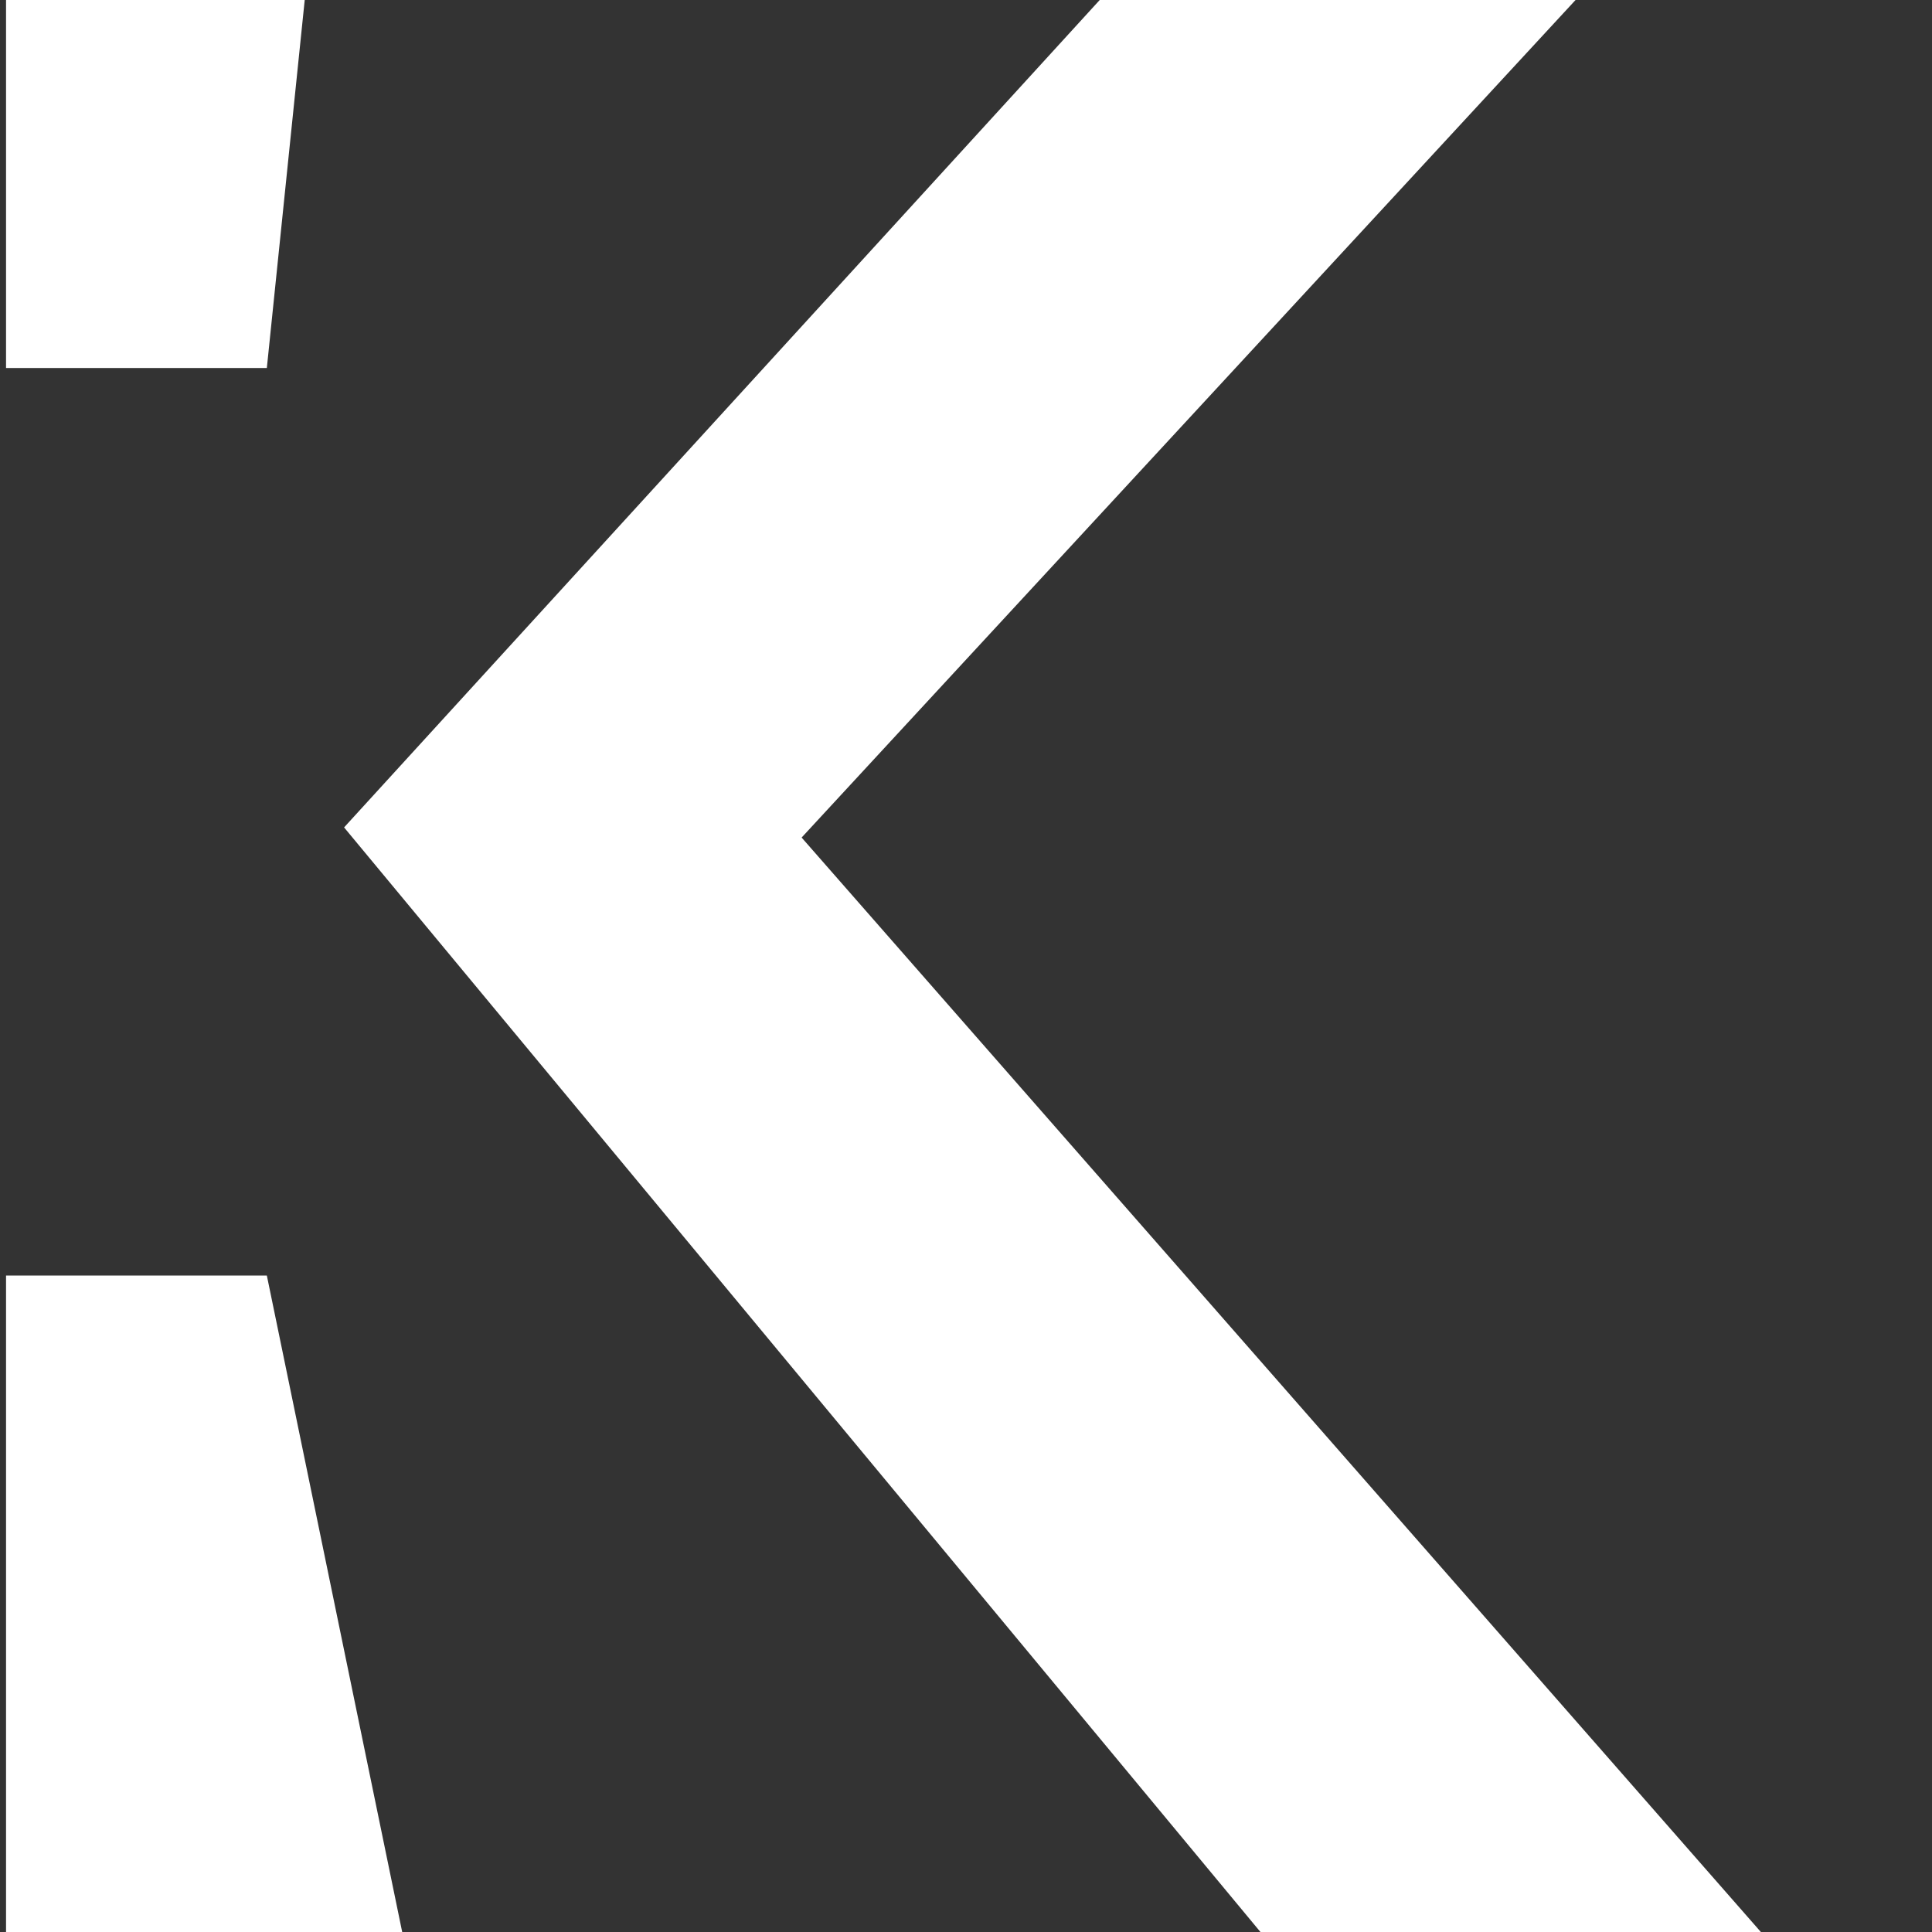
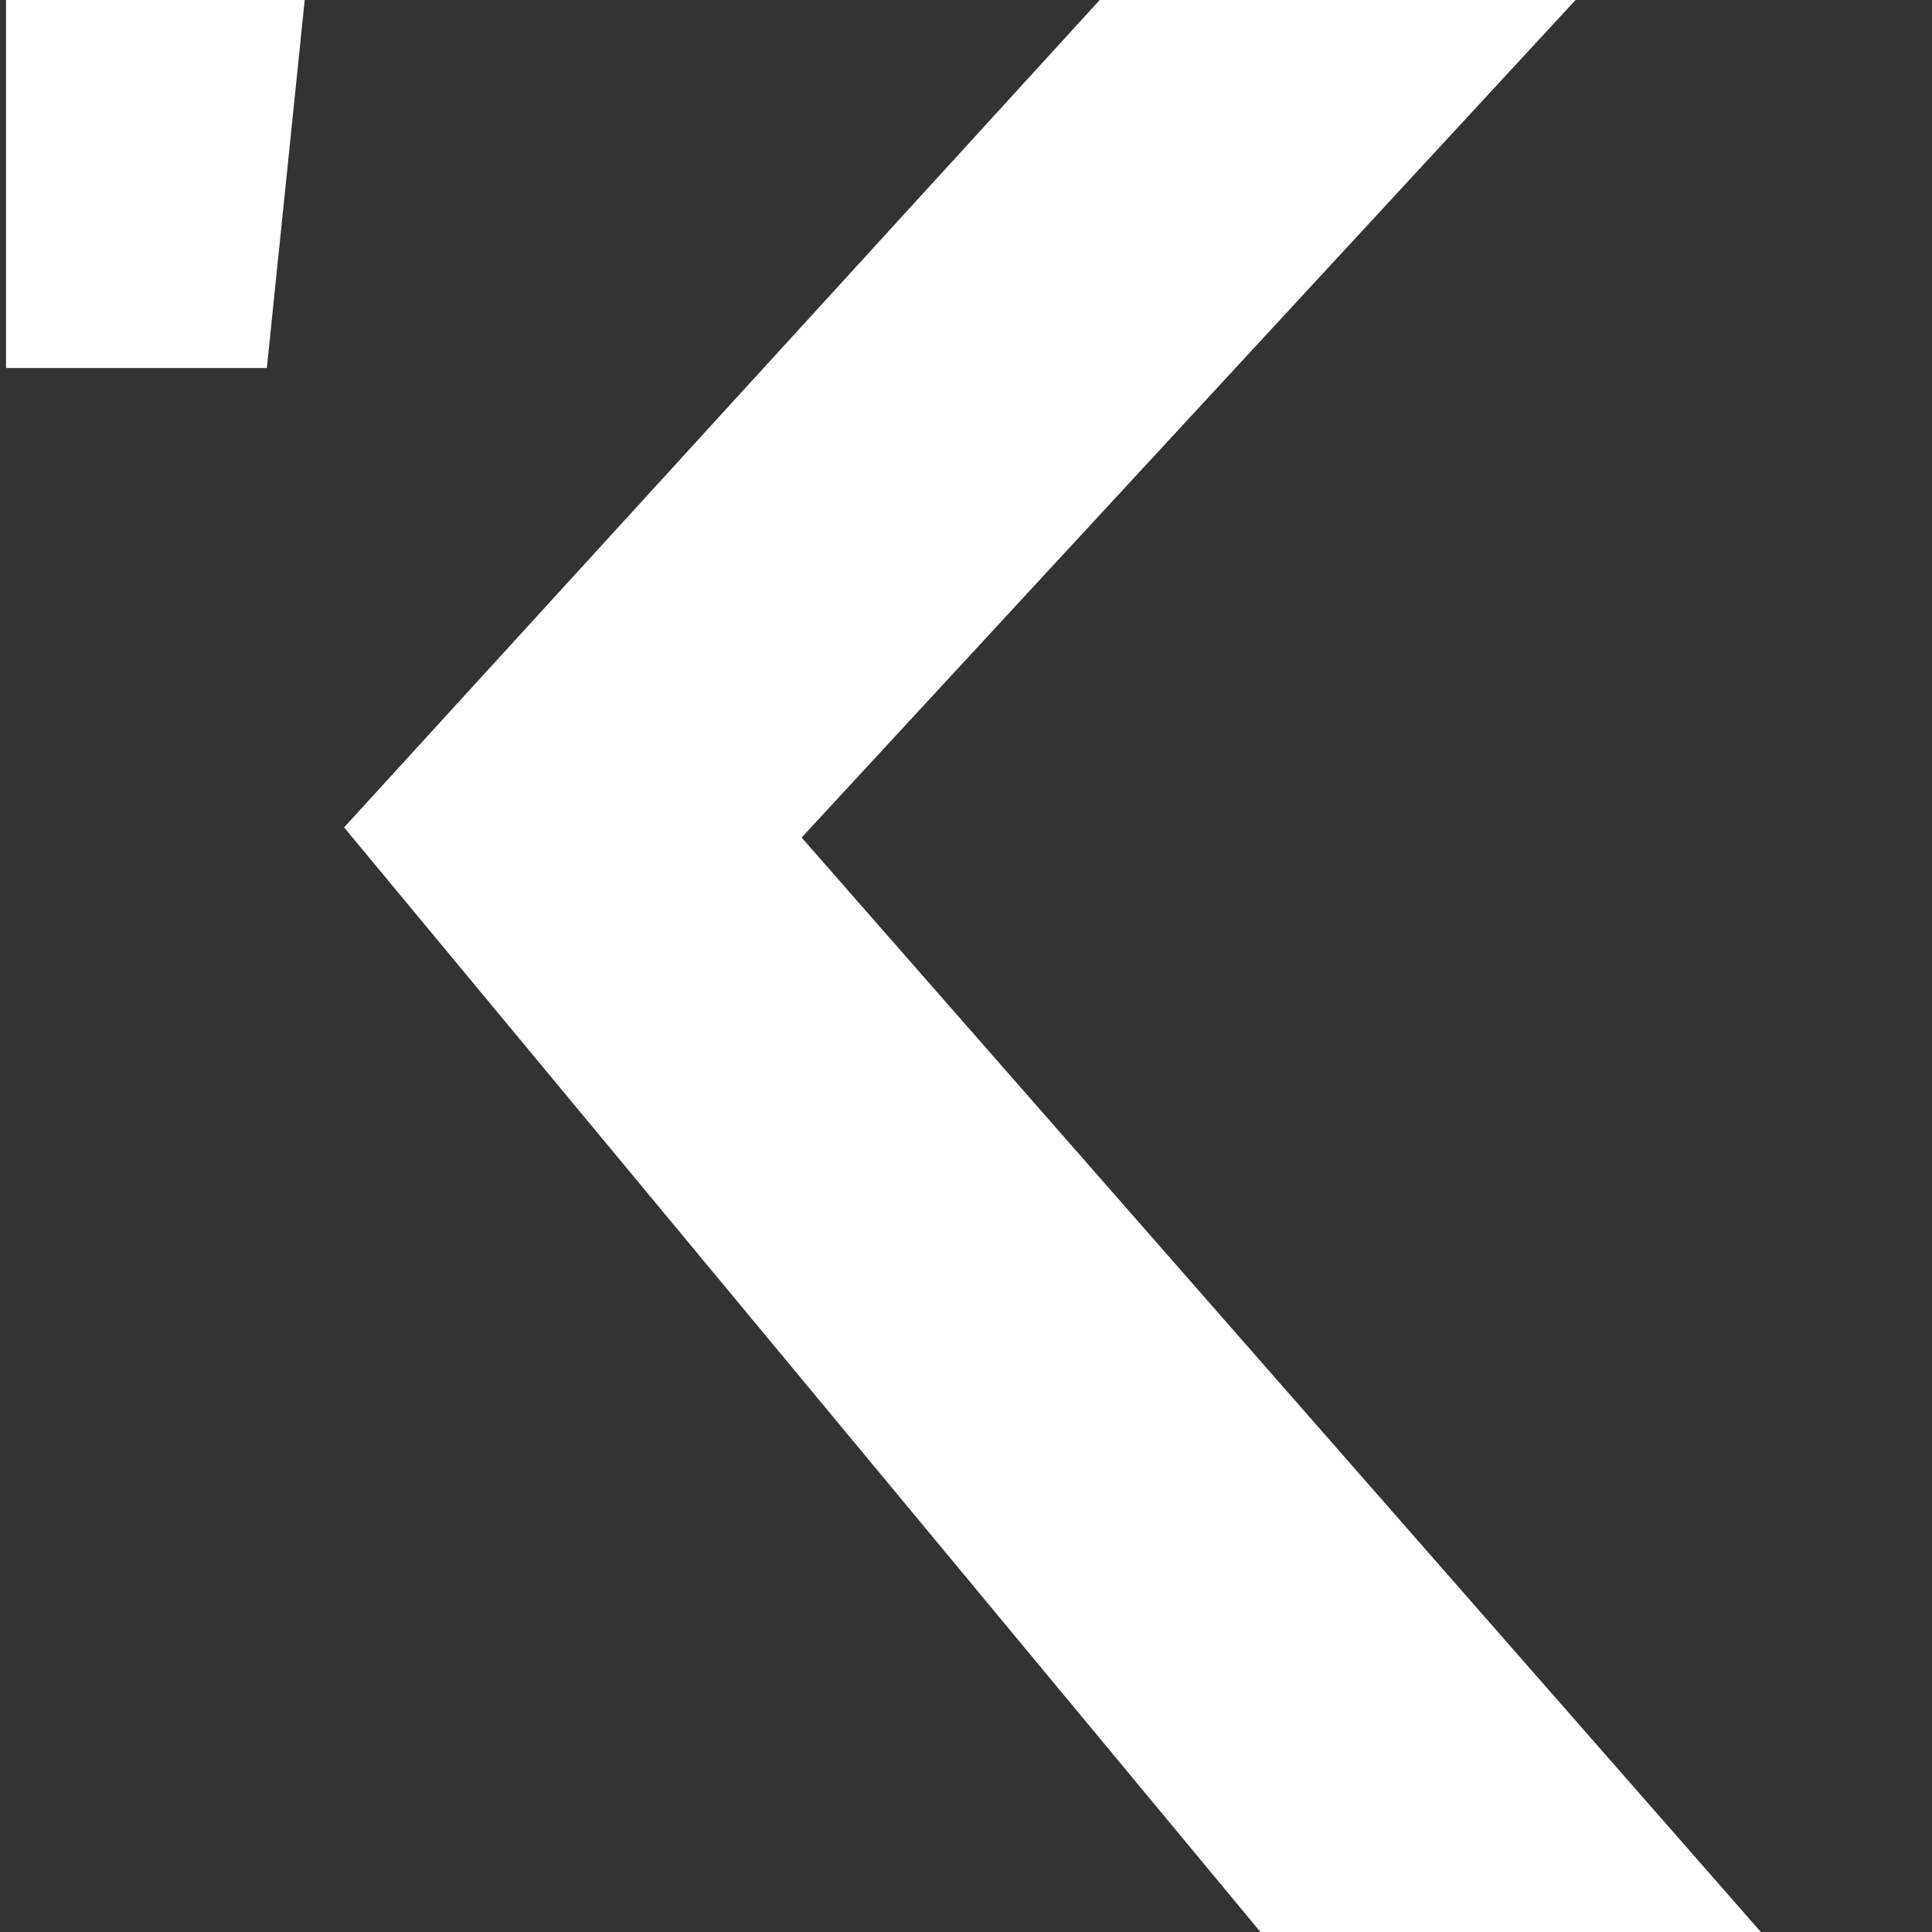
<svg xmlns="http://www.w3.org/2000/svg" width="100%" height="100%" viewBox="0 0 2000 2000" version="1.1" xml:space="preserve" style="fill-rule:evenodd;clip-rule:evenodd;stroke-linejoin:round;stroke-miterlimit:2;">
  <rect x="0" y="0" width="2000" height="2000" fill="#333333" stroke="none" />
  <g transform="matrix(35.383,0,0,35.383,-8978.903,-994)">
-     <path d="M253.94,84.81L253.94,65.41L261.57,65.41L265.57,84.81L253.94,84.81Z" style="fill:white;fill-rule:nonzero;" />
-   </g>
+     </g>
  <g transform="matrix(35.383,0,0,35.383,-8978.903,-994)">
    <path d="M290.8,84.81L263.83,52.3L288.36,25.44L302.31,25.44L273.36,56.77L273.24,48.06L305.45,84.81L290.8,84.81Z" style="fill:white;fill-rule:nonzero;" />
  </g>
  <g transform="matrix(35.383,0,0,35.383,-8978.903,-994)">
    <path d="M253.94,38.86L253.94,0L265.57,0L261.57,38.86L253.94,38.86Z" style="fill:white;fill-rule:nonzero;" />
  </g>
</svg>